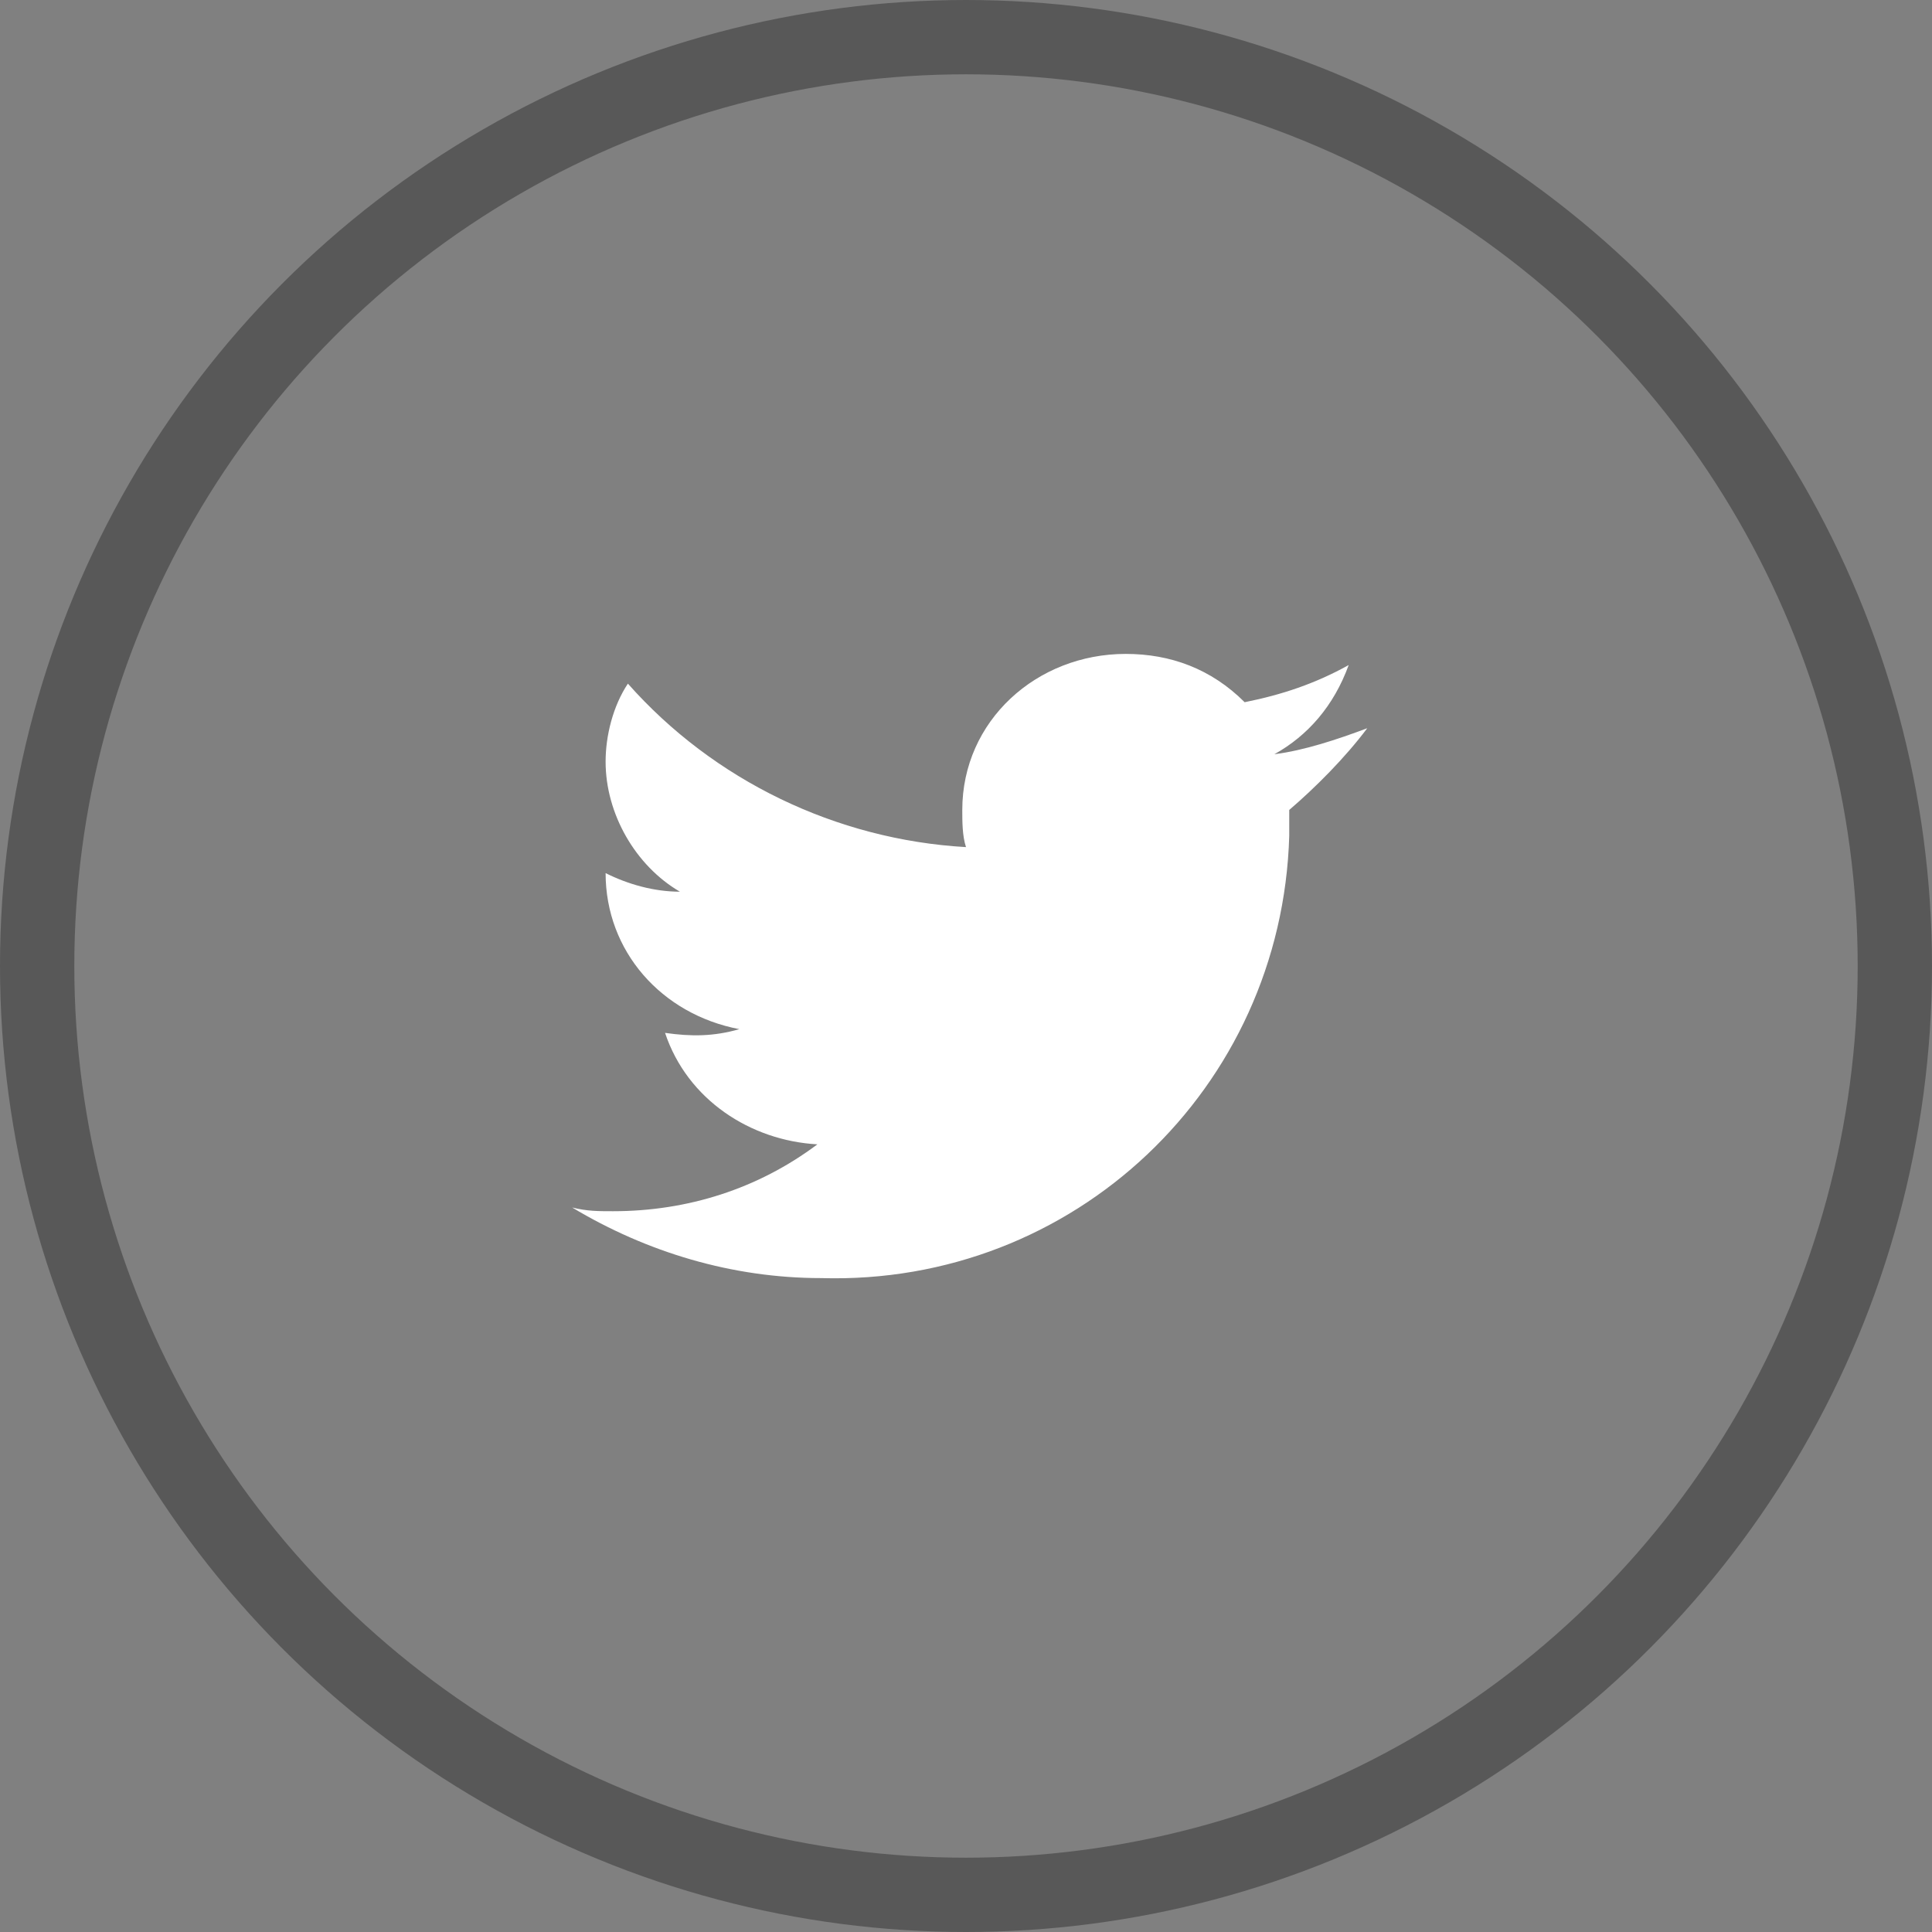
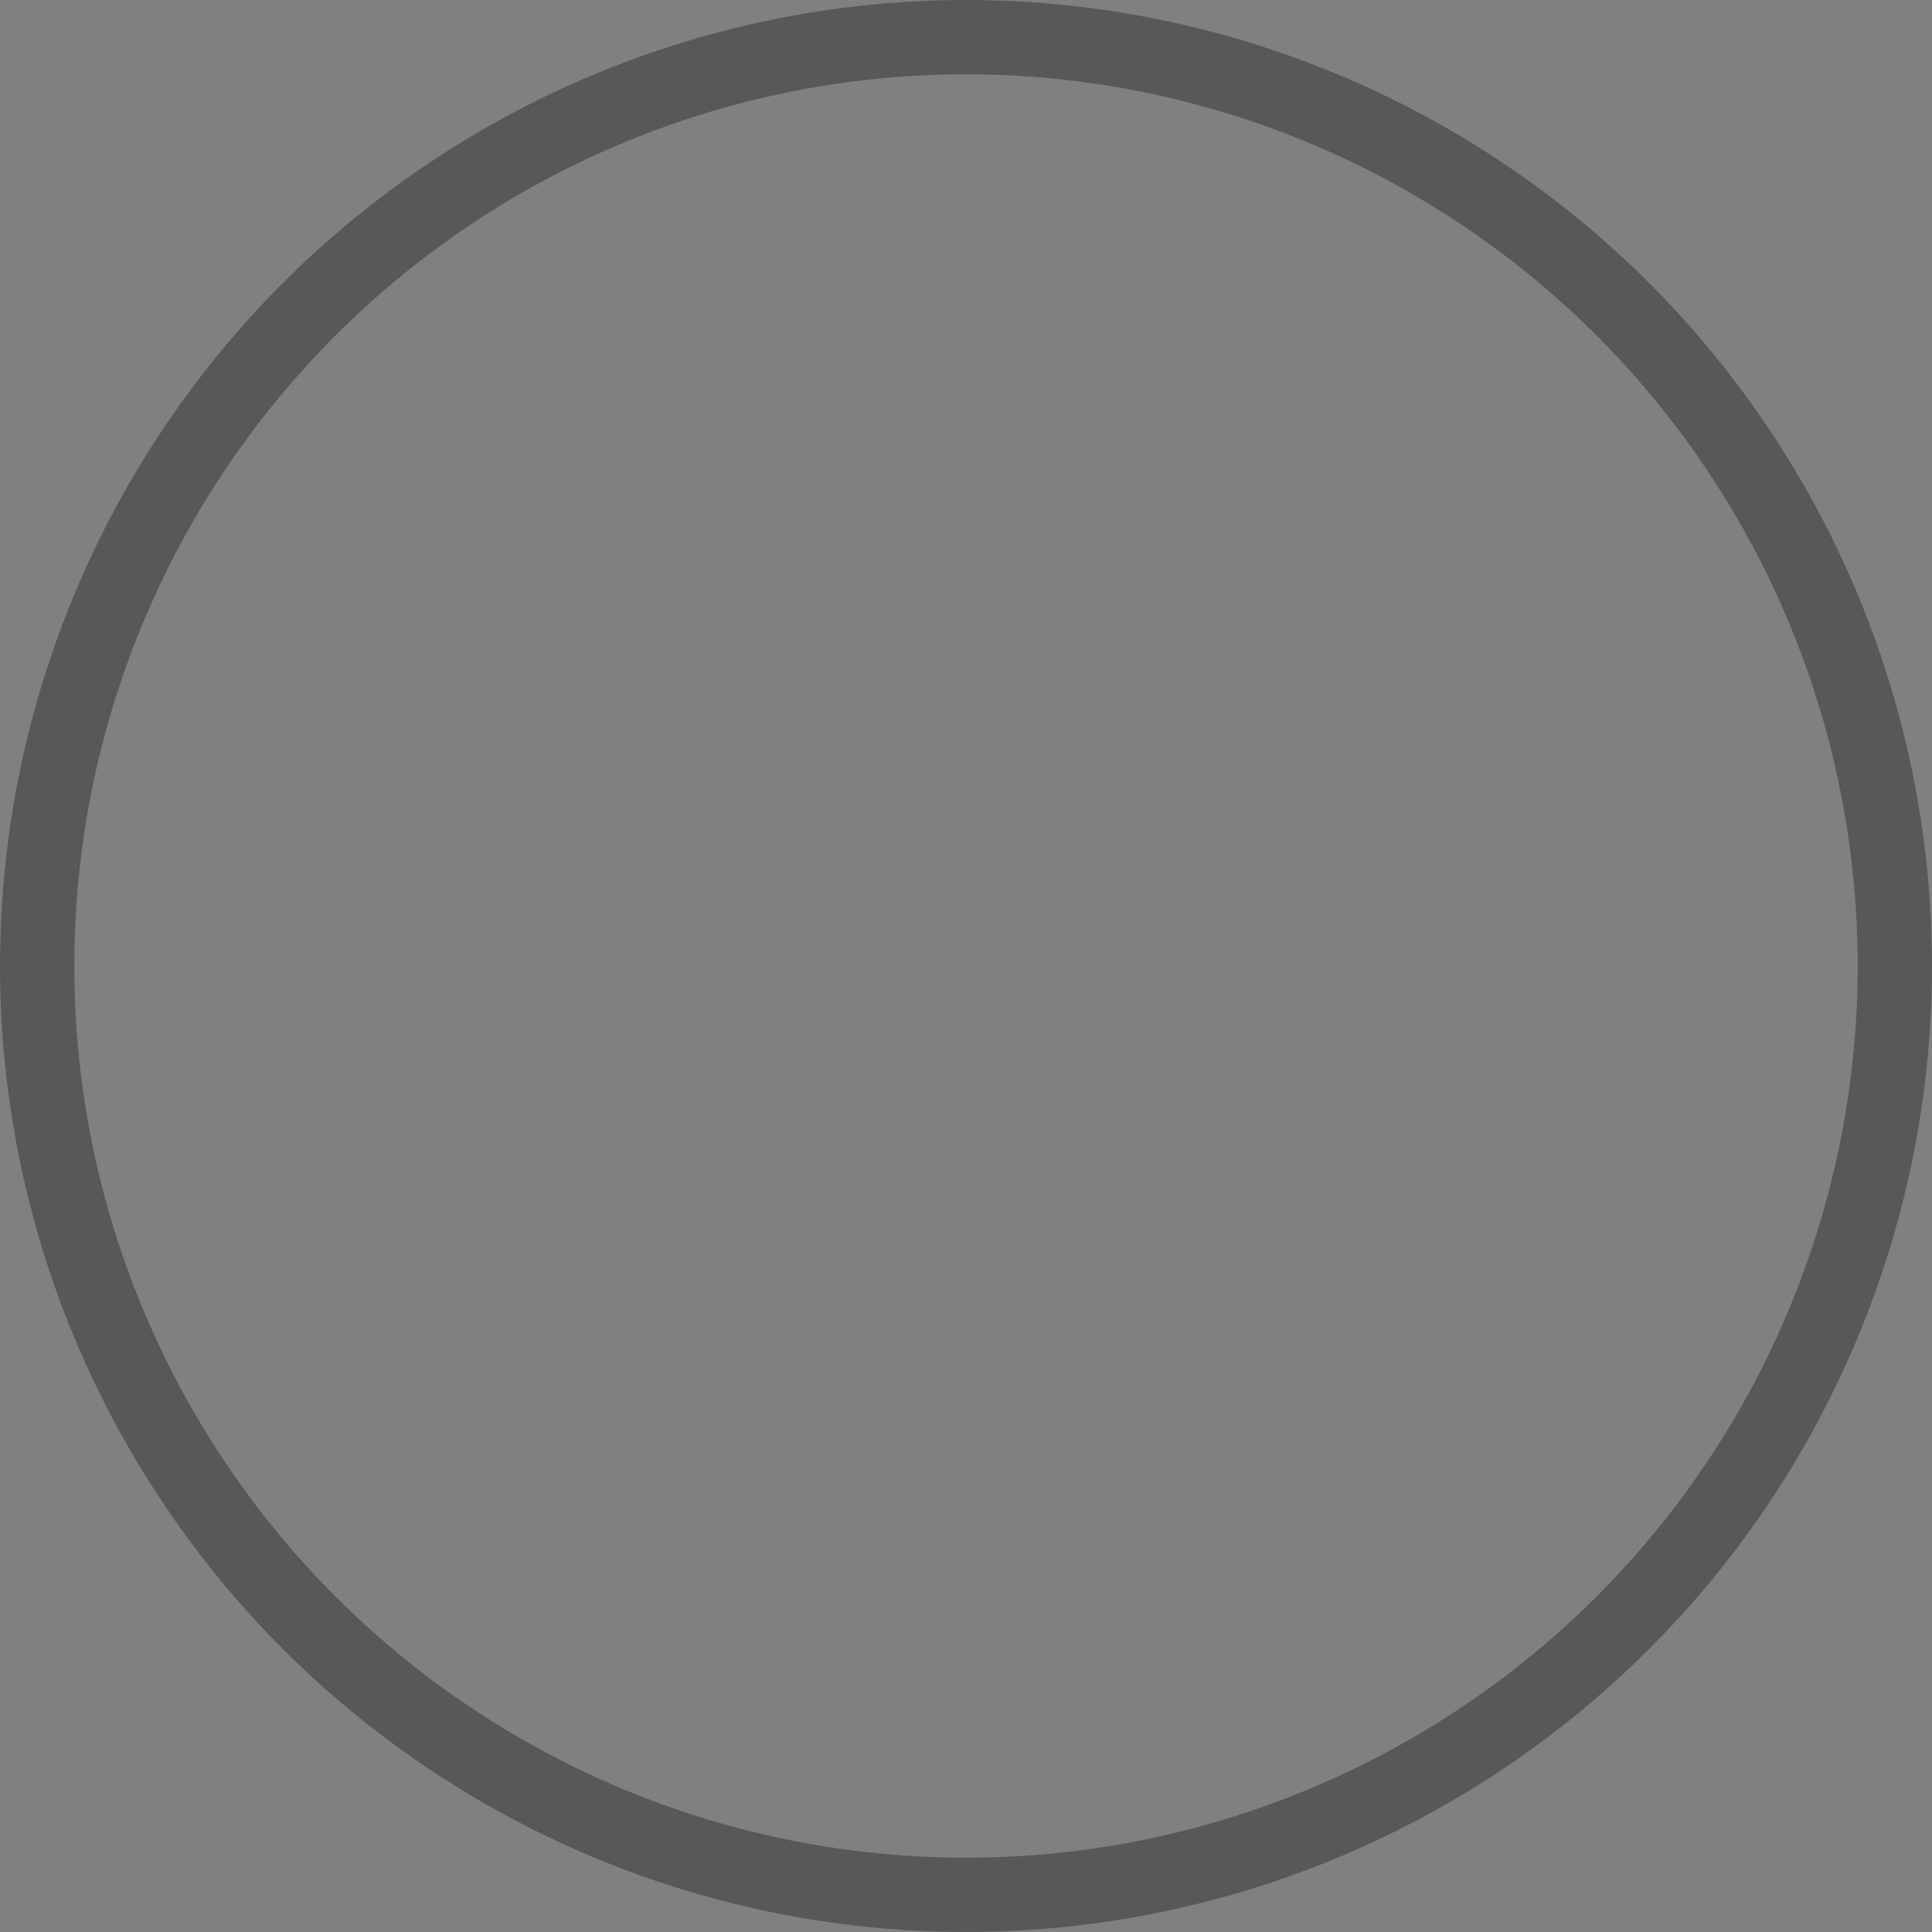
<svg xmlns="http://www.w3.org/2000/svg" enable-background="new 0 0 52 52" viewBox="0 0 52 52">
  <rect x="0" y="0" width="52" height="52" fill="#808080" stroke="none" />
-   <circle cx="26" cy="26" fill="none" r="26" />
  <circle cx="26" cy="26" fill="none" r="25" stroke="#585858" stroke-linejoin="round" stroke-width="2" />
-   <path d="m36.8 19.6c-.8.3-1.7.6-2.5.7.9-.5 1.6-1.3 2-2.4-.9.5-1.8.8-2.8 1-.9-.9-2-1.3-3.2-1.3-2.4 0-4.4 1.8-4.4 4.2 0 .3 0 .7.1 1-3.5-.2-6.8-1.8-9.1-4.4-.4.6-.6 1.4-.6 2.1 0 1.4.8 2.8 2 3.5-.7 0-1.4-.2-2-.5 0 2.1 1.5 3.8 3.6 4.2-.7.2-1.3.2-2 .1.6 1.8 2.3 2.9 4.1 3-1.6 1.2-3.5 1.8-5.5 1.8-.4 0-.7 0-1.1-.1 2 1.2 4.3 1.9 6.7 1.9 6.8.2 12.4-5.1 12.6-11.9 0-.1 0-.1 0-.2 0-.2 0-.4 0-.5.7-.6 1.5-1.4 2.1-2.2z" fill="#fff" />
+   <path d="m36.8 19.6z" fill="#fff" />
</svg>